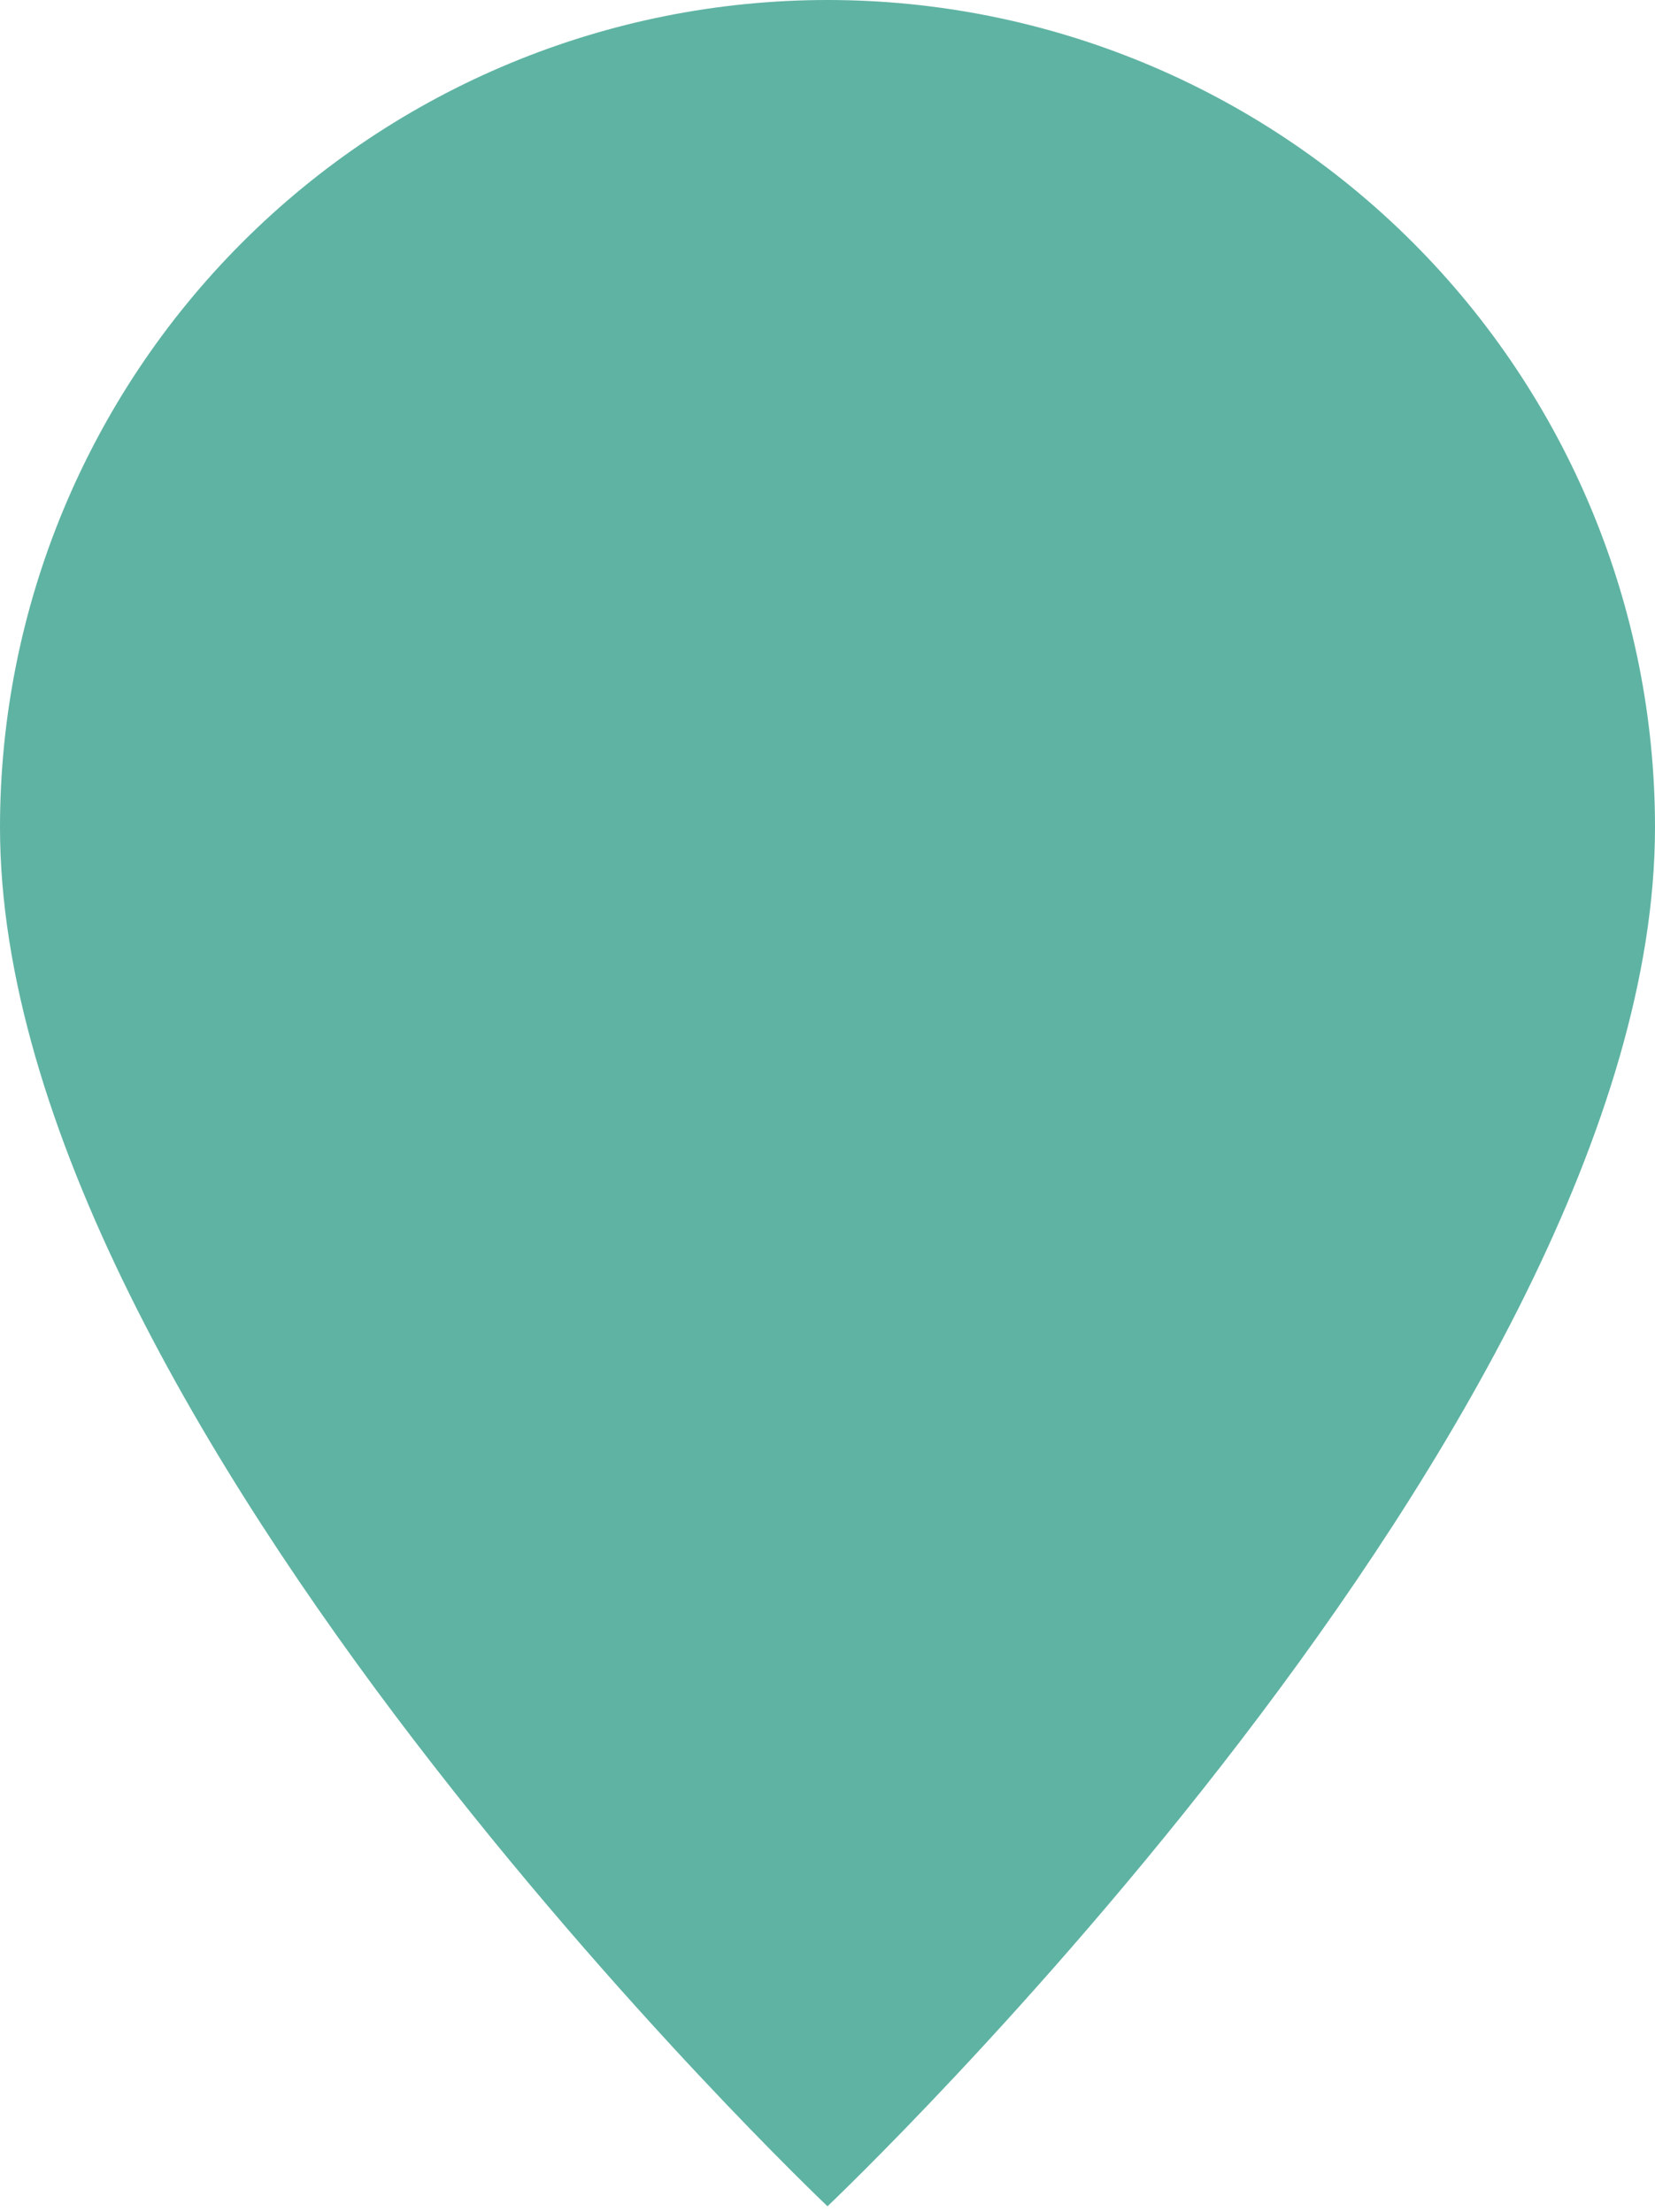
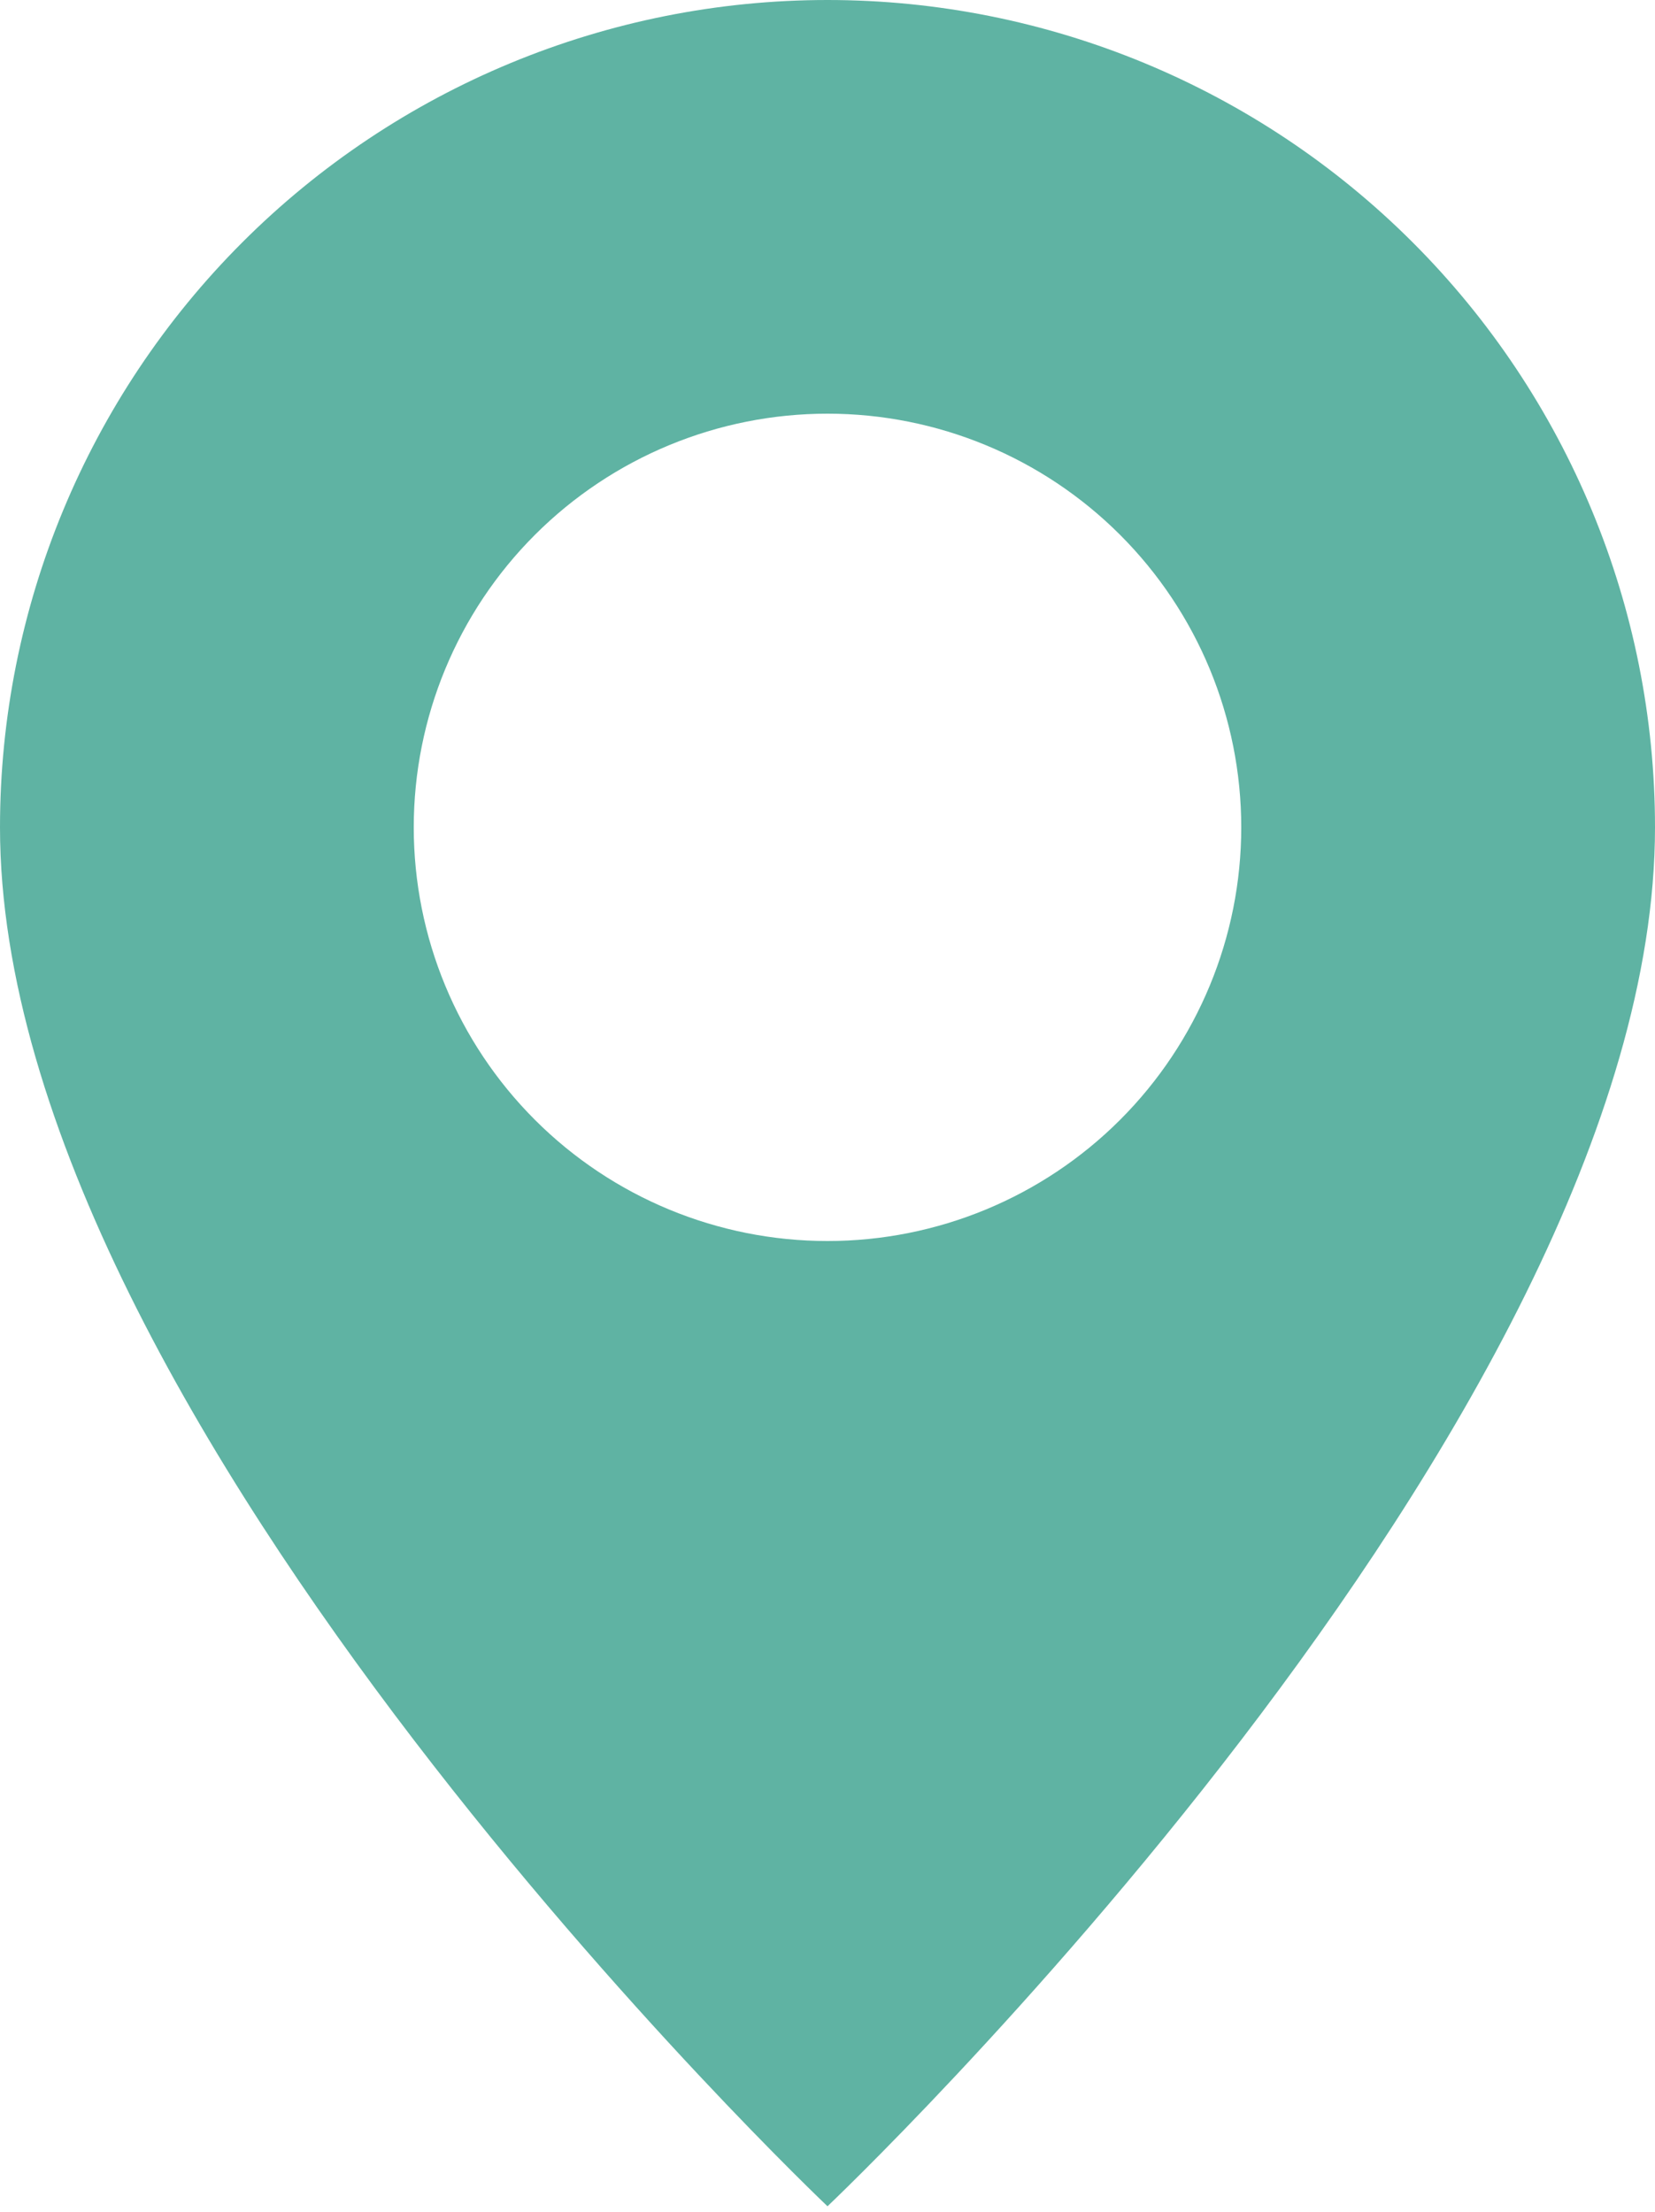
<svg xmlns="http://www.w3.org/2000/svg" width="95" height="127" viewBox="0 0 95 127" fill="none">
  <path d="M47.5 126.667C47.5 126.667 95 81.653 95 47.5C95 34.902 89.996 22.82 81.088 13.912C72.18 5.004 60.098 0 47.5 0C34.902 0 22.82 5.004 13.912 13.912C5.004 22.82 1.87722e-07 34.902 0 47.5C0 81.653 47.5 126.667 47.5 126.667ZM47.5 71.25C41.201 71.25 35.16 68.748 30.706 64.294C26.252 59.84 23.75 53.799 23.75 47.5C23.75 41.201 26.252 35.16 30.706 30.706C35.16 26.252 41.201 23.75 47.5 23.75C53.799 23.75 59.84 26.252 64.294 30.706C68.748 35.16 71.25 41.201 71.25 47.5C71.25 53.799 68.748 59.84 64.294 64.294C59.84 68.748 53.799 71.25 47.5 71.25Z" fill="#5FB3A3" />
-   <circle cx="47.5" cy="47.5" r="31.667" fill="#5FB3A3" />
</svg>